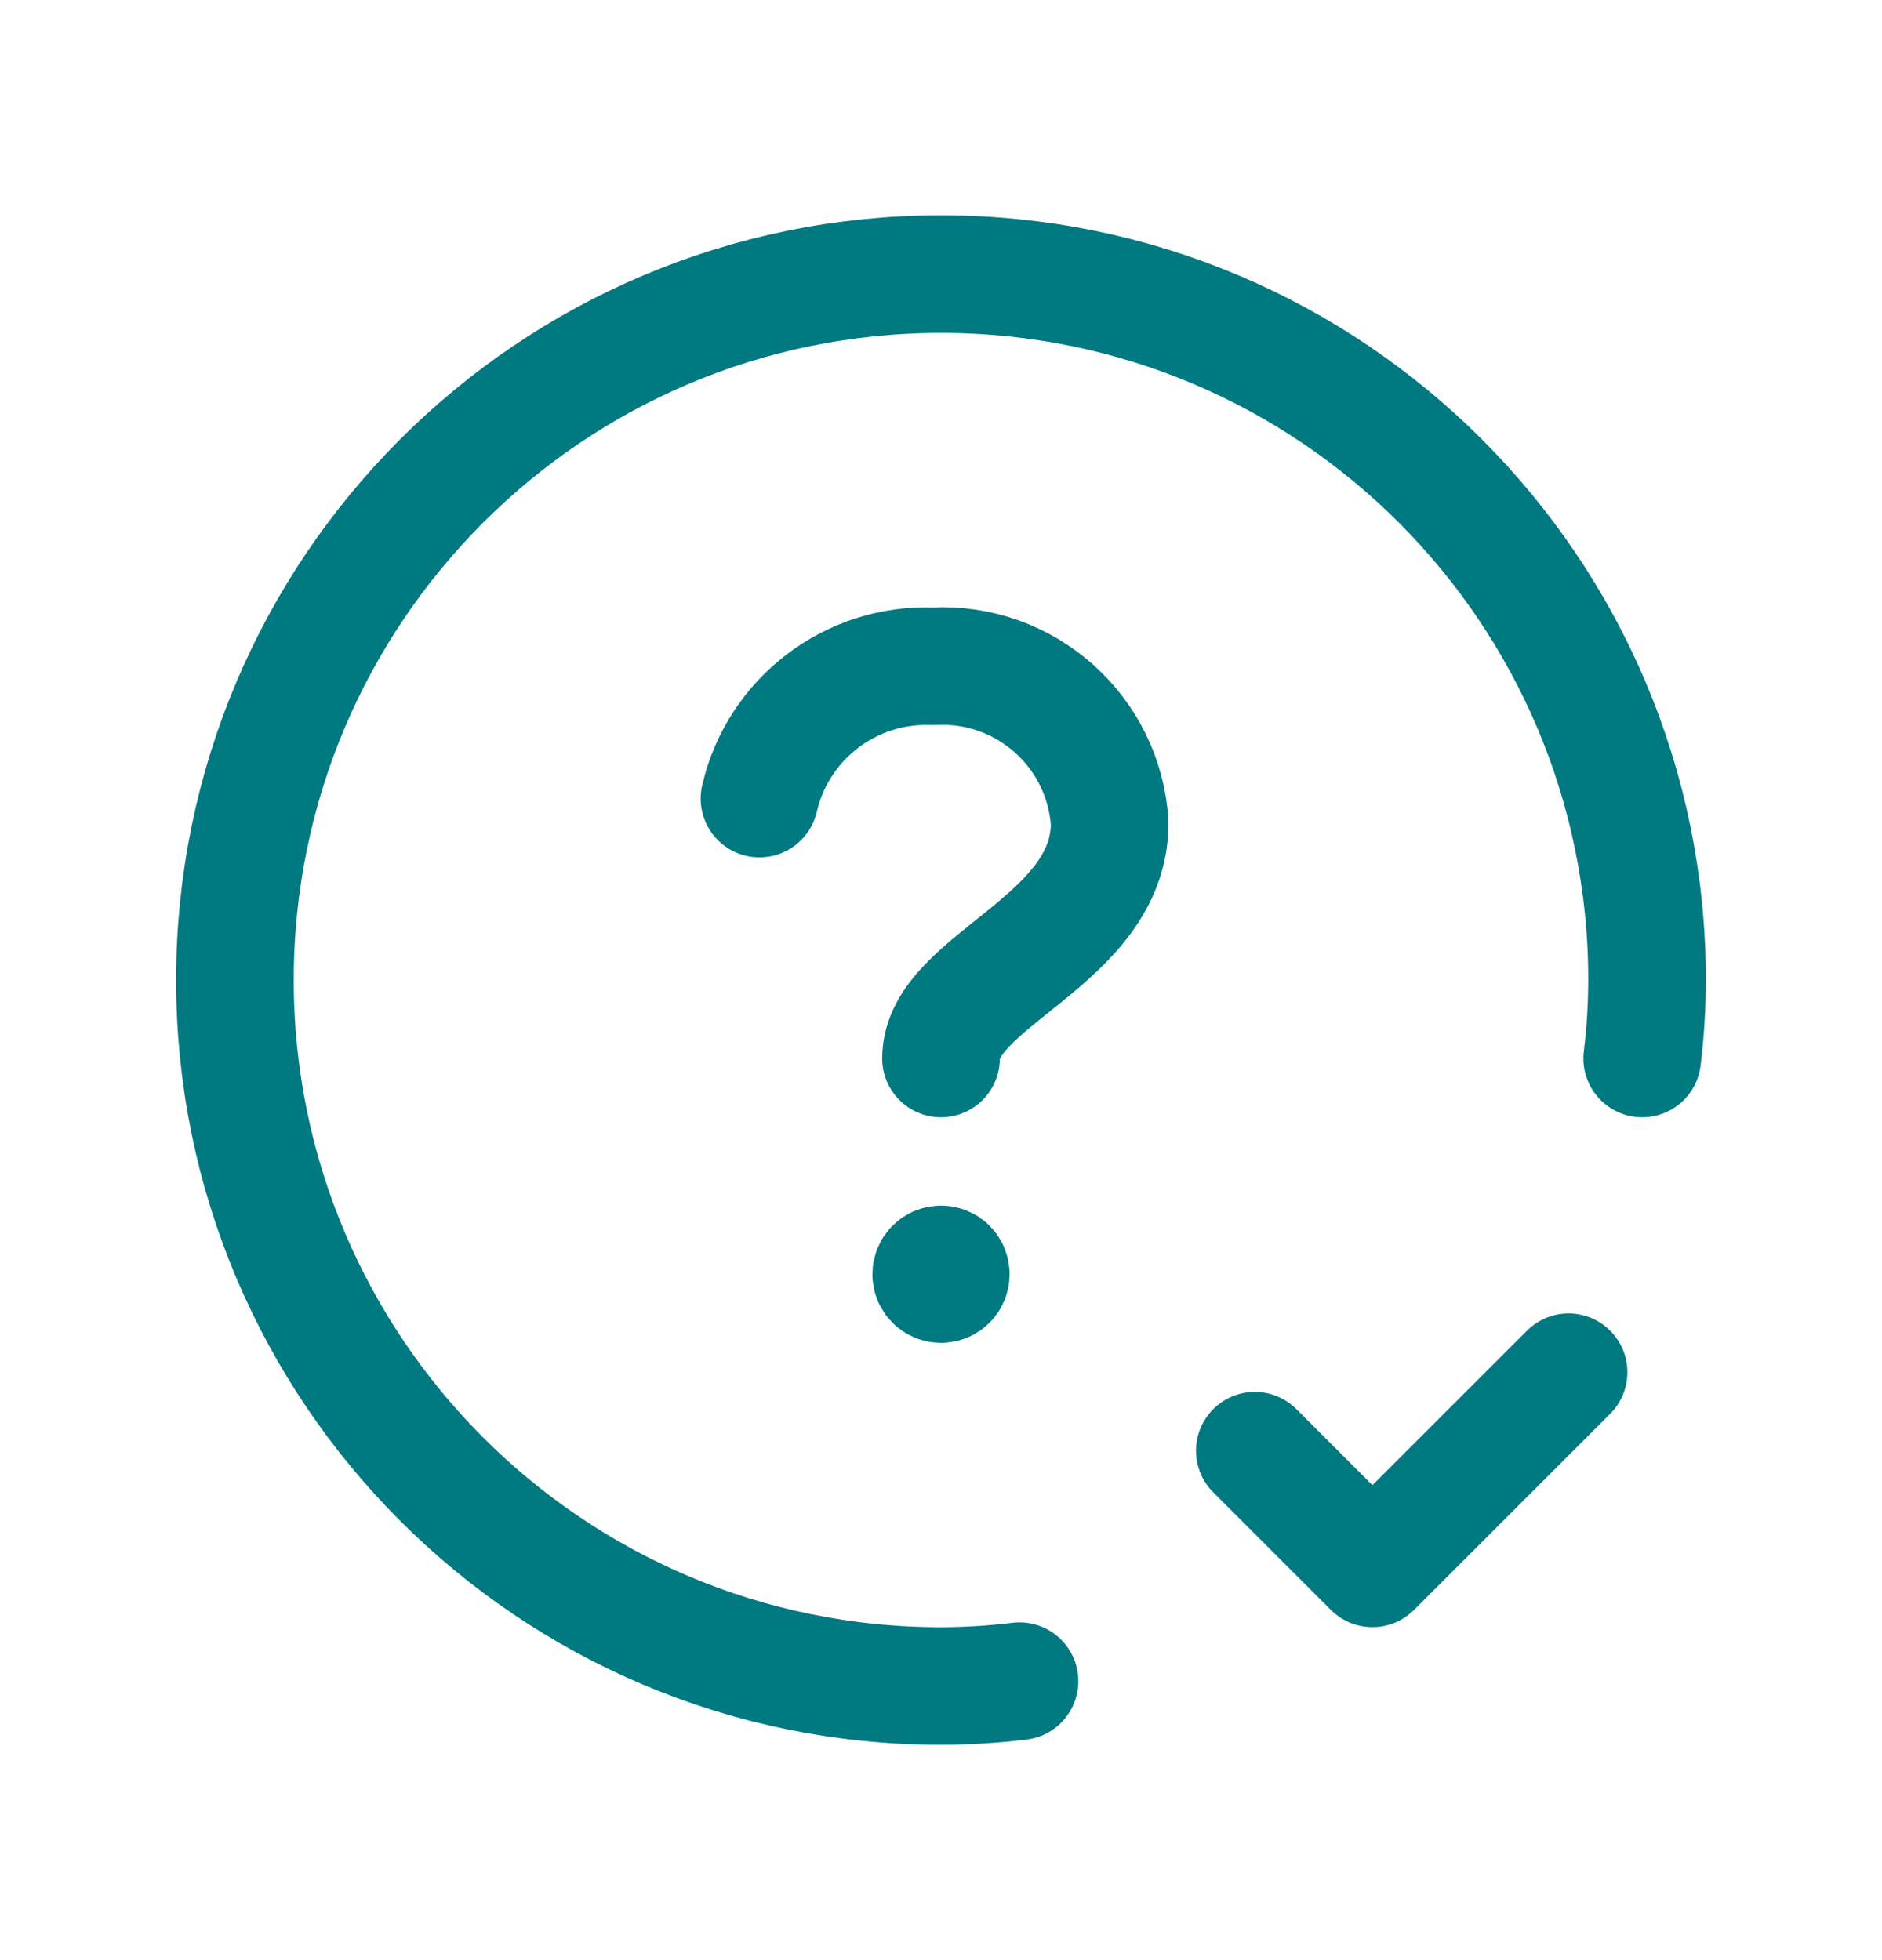
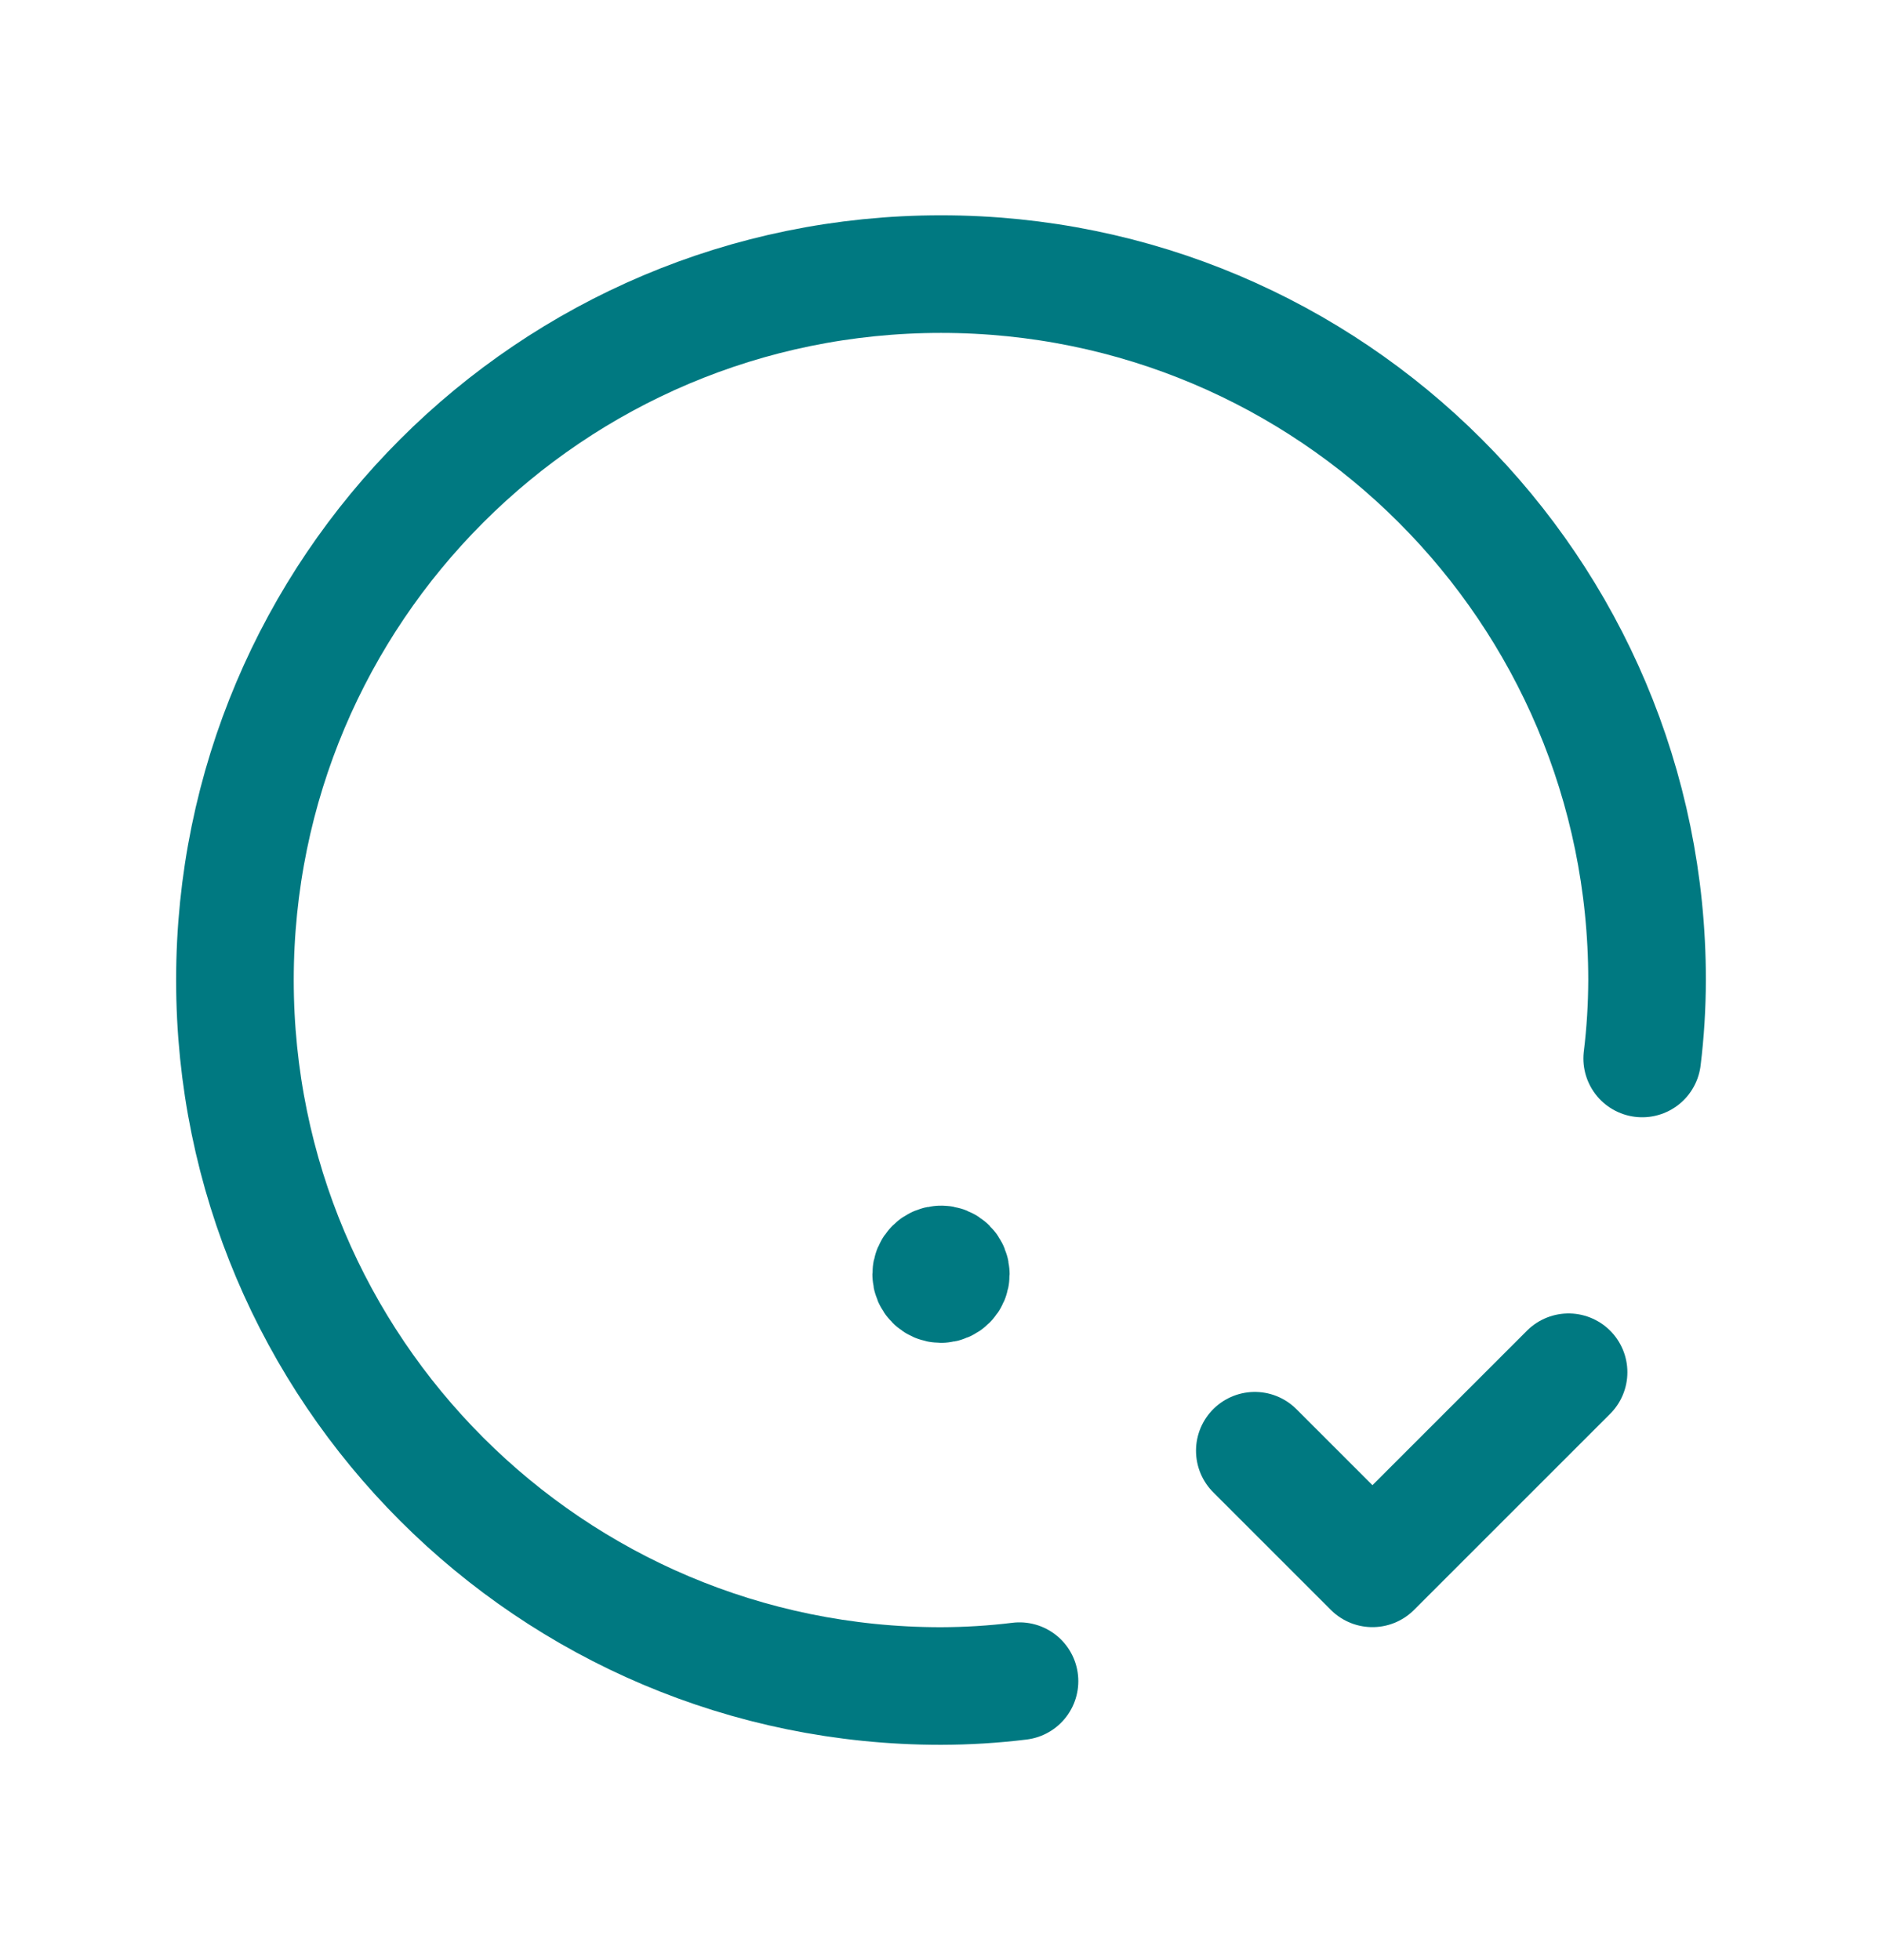
<svg xmlns="http://www.w3.org/2000/svg" width="24" height="25" viewBox="0 0 24 25" fill="none">
  <path d="M13.001 21.442C12.669 21.483 12.335 21.503 12 21.504C7.027 21.504 2.996 17.473 2.996 12.5C2.996 7.527 7.027 3.496 12 3.496C16.973 3.496 21.004 7.527 21.004 12.5C21.003 12.834 20.983 13.168 20.942 13.5" stroke="#007981" stroke-width="1.5" stroke-linecap="round" stroke-linejoin="round" />
  <path d="M20.003 17.502L17.502 20.003L16.002 18.503" stroke="#007981" stroke-width="1.5" stroke-linecap="round" stroke-linejoin="round" />
  <path d="M12 16.127C11.931 16.127 11.875 16.183 11.875 16.252C11.875 16.321 11.931 16.377 12 16.377C12.069 16.377 12.125 16.321 12.125 16.252C12.125 16.218 12.112 16.186 12.089 16.163C12.065 16.139 12.033 16.126 12 16.127" stroke="#007981" stroke-width="1.5" stroke-linecap="round" stroke-linejoin="round" />
-   <path d="M9.685 10.185C9.922 9.163 10.852 8.455 11.9 8.498C13.073 8.433 14.078 9.327 14.151 10.499C14.151 12.004 12 12.5 12 13.5" stroke="#007981" stroke-width="1.5" stroke-linecap="round" stroke-linejoin="round" />
</svg>